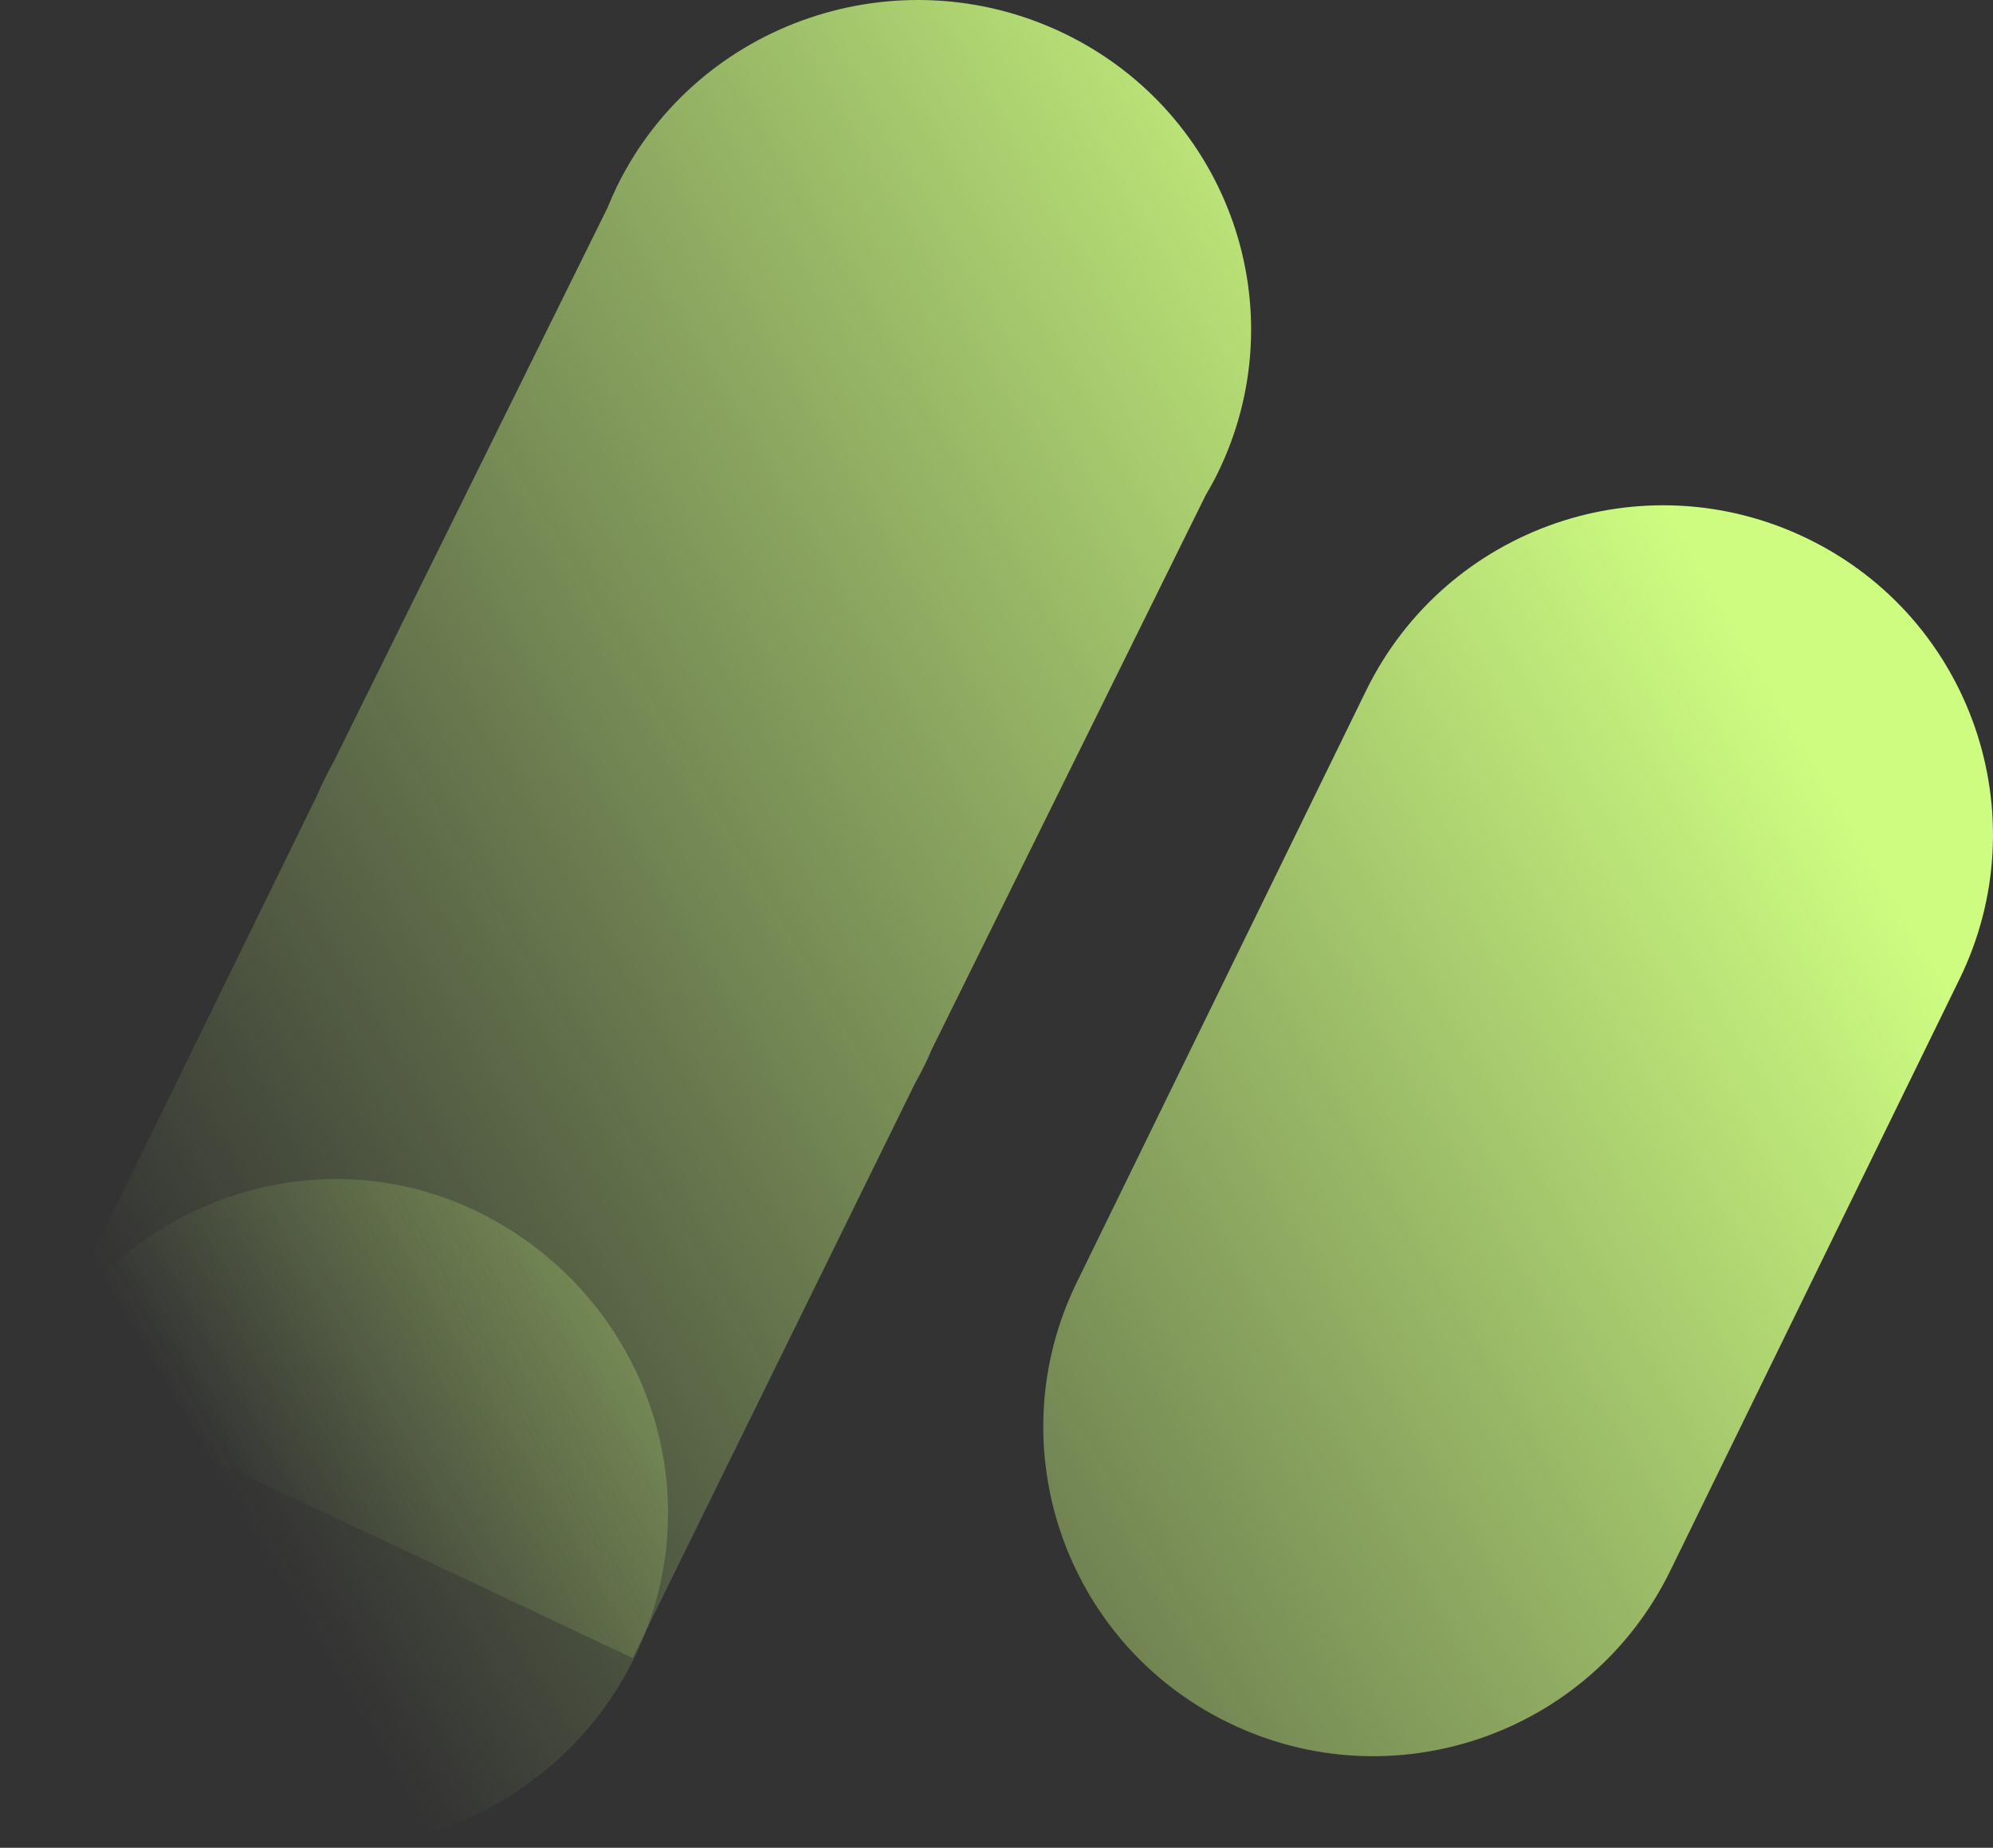
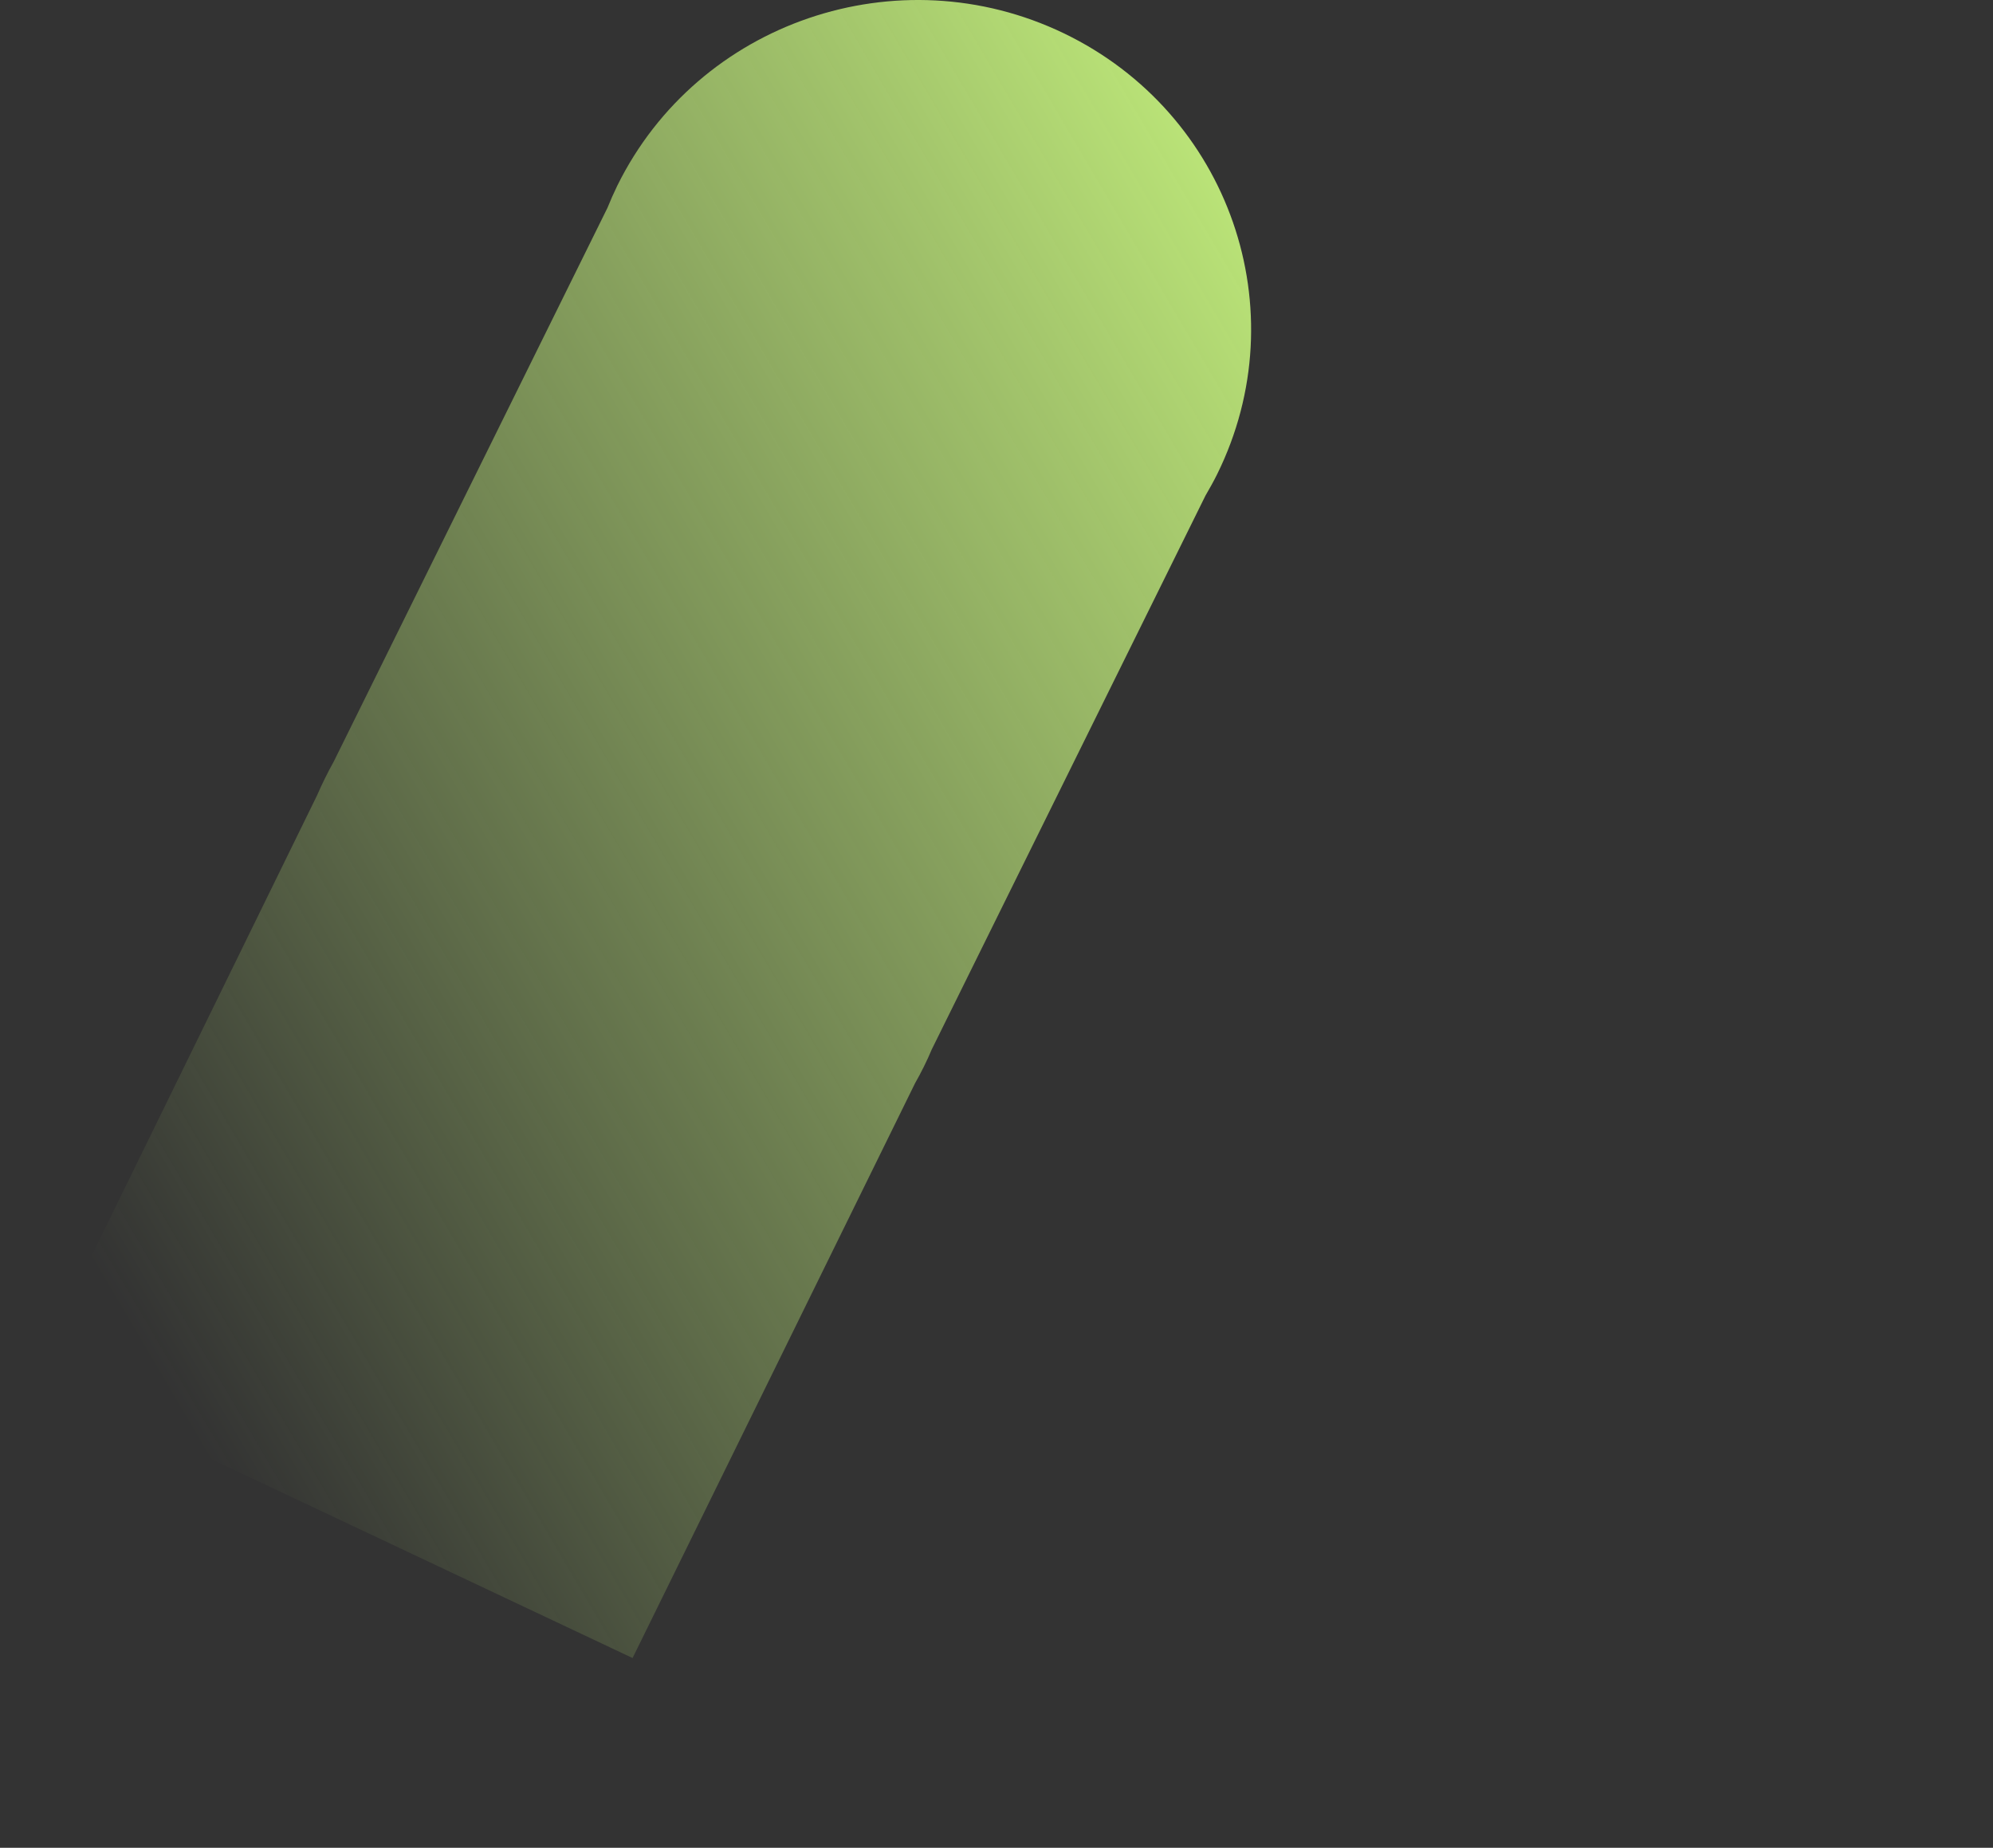
<svg xmlns="http://www.w3.org/2000/svg" width="768" height="712" viewBox="0 0 768 712" fill="none">
  <rect x="0" y="0" width="768" height="712" fill="#333333" stroke="none" />
  <path fill-rule="evenodd" clip-rule="evenodd" d="M469.028 182.729C500.214 119.605 473.761 43.569 409.946 12.832C346.108 -17.853 269.083 8.371 237.897 71.494C236.526 74.321 235.251 77.194 234.074 80.107L128.638 293.397C126.273 297.656 124.114 302.026 122.17 306.493L12.809 529.844L243.762 638.89L352.62 417.395C355.034 413.162 357.194 408.789 359.087 404.299L464.522 190.983C466.08 188.295 467.633 185.557 469.028 182.729Z" fill="url(#paint0_linear_3084_342)" />
-   <path fill-rule="evenodd" clip-rule="evenodd" d="M244.753 638.164C213.837 702.255 135.965 730.486 72.465 699.196C8.938 667.882 -18.119 592.242 12.823 528.175C43.766 464.107 120.926 435.825 184.451 467.114C247.978 498.427 275.67 574.098 244.75 638.139" fill="url(#paint1_linear_3084_342)" />
-   <path fill-rule="evenodd" clip-rule="evenodd" d="M696.571 207.578C633.463 176.854 557.397 202.982 526.478 266.003L414.925 494.16C384.192 557.044 410.248 632.939 473.121 663.676C473.235 663.732 473.348 663.787 473.462 663.842C536.583 694.578 612.67 668.435 643.578 605.39L755.108 377.26C785.834 314.358 759.758 238.453 696.866 207.722C696.768 207.674 696.669 207.626 696.571 207.578Z" fill="url(#paint2_linear_3084_342)" />
  <defs>
    <linearGradient id="paint0_linear_3084_342" x1="5.09755e-06" y1="426.495" x2="577.819" y2="86.645" gradientUnits="userSpaceOnUse">
      <stop stop-color="#CDFC81" stop-opacity="0" />
      <stop offset="1" stop-color="#CDFC81" />
    </linearGradient>
    <linearGradient id="paint1_linear_3084_342" x1="5.09755e-06" y1="426.495" x2="577.819" y2="86.645" gradientUnits="userSpaceOnUse">
      <stop stop-color="#CDFC81" stop-opacity="0" />
      <stop offset="1" stop-color="#CDFC81" />
    </linearGradient>
    <linearGradient id="paint2_linear_3084_342" x1="5.09755e-06" y1="426.495" x2="577.819" y2="86.645" gradientUnits="userSpaceOnUse">
      <stop stop-color="#CDFC81" stop-opacity="0" />
      <stop offset="1" stop-color="#CDFC81" />
    </linearGradient>
  </defs>
</svg>